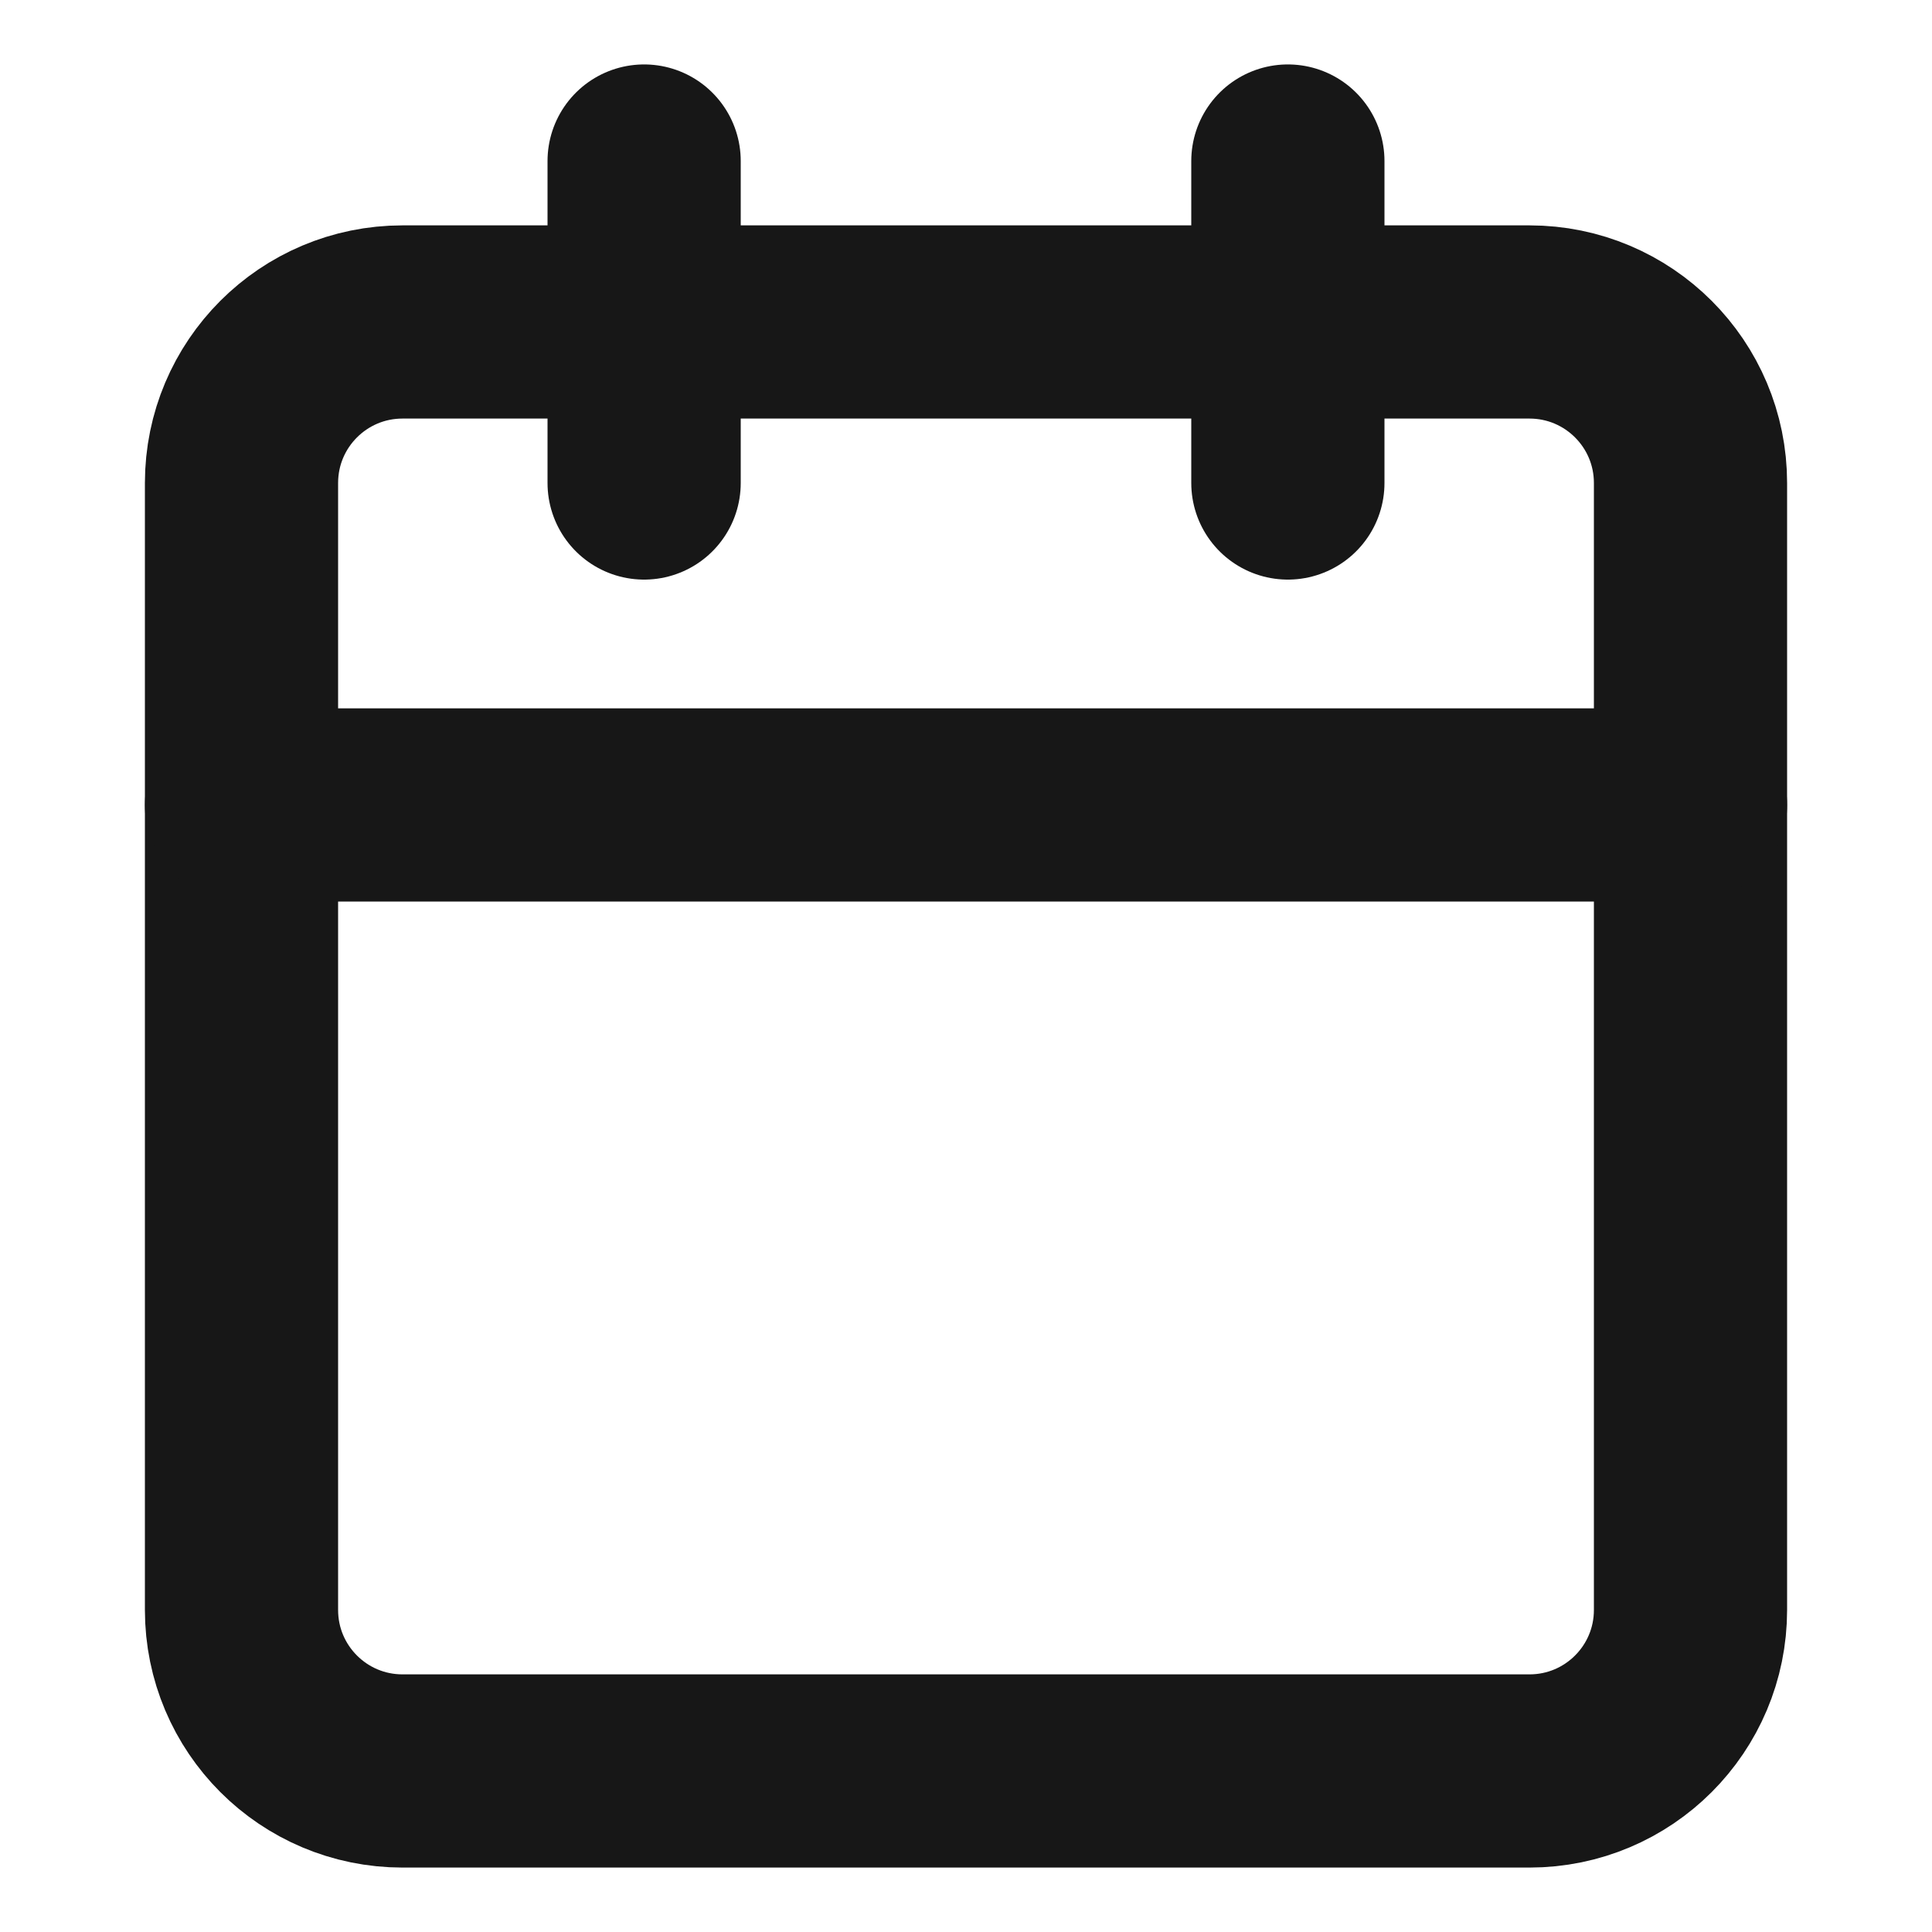
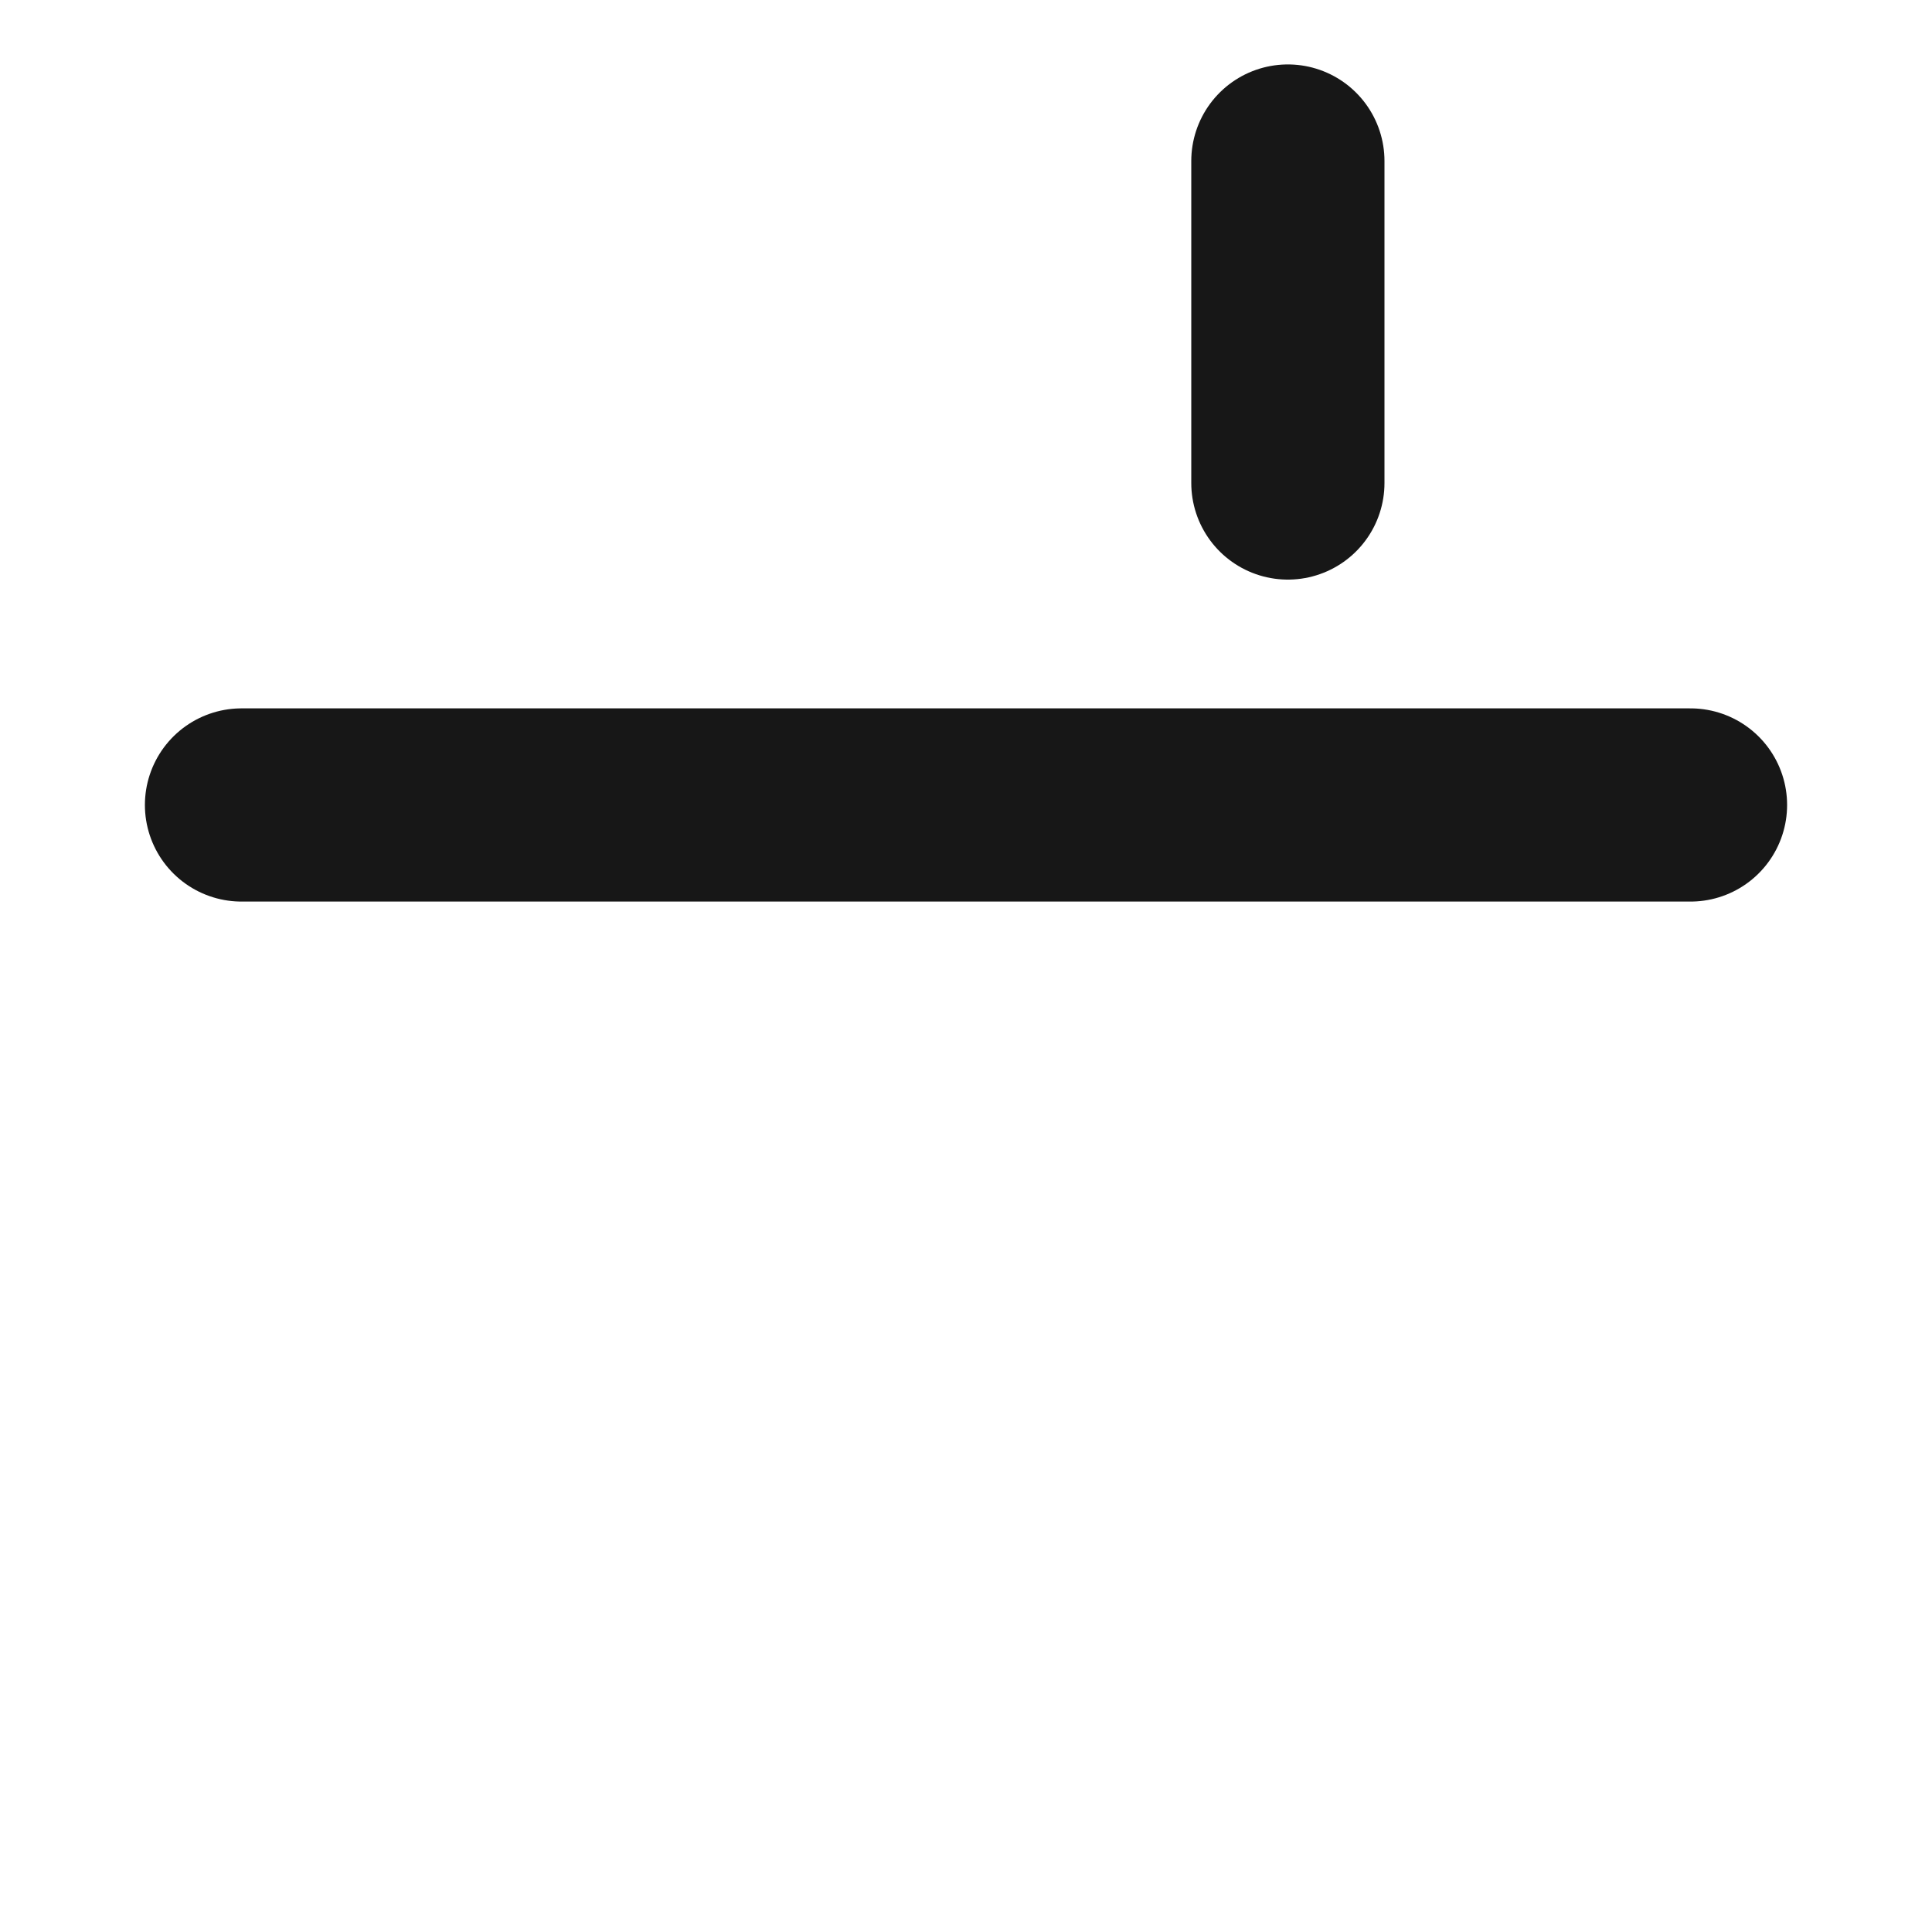
<svg xmlns="http://www.w3.org/2000/svg" width="20" height="20" viewBox="0 0 20 20" fill="none">
-   <path d="M15.833 3.333H4.167C3.246 3.333 2.5 4.079 2.5 5V16.666C2.5 17.587 3.246 18.333 4.167 18.333H15.833C16.754 18.333 17.5 17.587 17.5 16.666V5C17.5 4.079 16.754 3.333 15.833 3.333Z" stroke="#171717" stroke-width="2" stroke-linecap="round" stroke-linejoin="round" />
  <path d="M13.332 1.667V5" stroke="#171717" stroke-width="2" stroke-linecap="round" stroke-linejoin="round" />
-   <path d="M6.668 1.667V5" stroke="#171717" stroke-width="2" stroke-linecap="round" stroke-linejoin="round" />
  <path d="M2.5 8.333H17.5" stroke="#171717" stroke-width="2" stroke-linecap="round" stroke-linejoin="round" />
</svg>